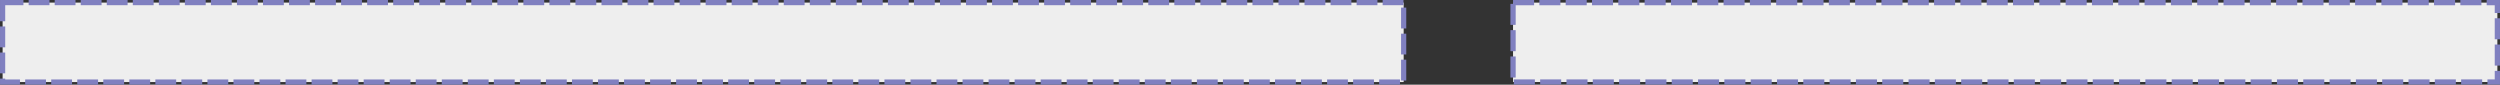
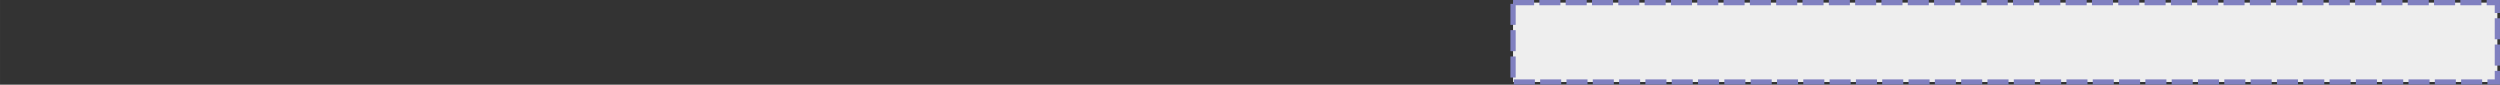
<svg xmlns="http://www.w3.org/2000/svg" xmlns:ns1="http://www.inkscape.org/namespaces/inkscape" xmlns:ns2="http://sodipodi.sourceforge.net/DTD/sodipodi-0.dtd" width="1920" height="65" viewBox="0 0 508 17.198" version="1.1" id="svg1" ns1:version="1.3.2 (091e20e, 2023-11-25, custom)" ns2:docname="5-7-0-0.svg" ns1:export-filename="7-5-0-0.png" ns1:export-xdpi="96" ns1:export-ydpi="96">
  <rect x="0" y="0" width="508" height="17.198" fill="#333333" stroke="none" />
  <ns2:namedview id="namedview1" pagecolor="#ffffff" bordercolor="#666666" borderopacity="1.0" ns1:showpageshadow="2" ns1:pageopacity="0.0" ns1:pagecheckerboard="0" ns1:deskcolor="#d1d1d1" ns1:document-units="px" ns1:zoom="1.4142135" ns1:cx="1448.5083" ns1:cy="43.487069" ns1:window-width="1920" ns1:window-height="1027" ns1:window-x="-8" ns1:window-y="-8" ns1:window-maximized="1" ns1:current-layer="layer1" showgrid="false" />
  <defs id="defs1" />
  <g ns1:label="Layer 1" ns1:groupmode="layer" id="layer1">
-     <rect style="mix-blend-mode:normal;fill:#eeeeee;fill-opacity:1;fill-rule:nonzero;stroke:#8080c0;stroke-width:1.058;stroke-linejoin:miter;stroke-dasharray:4.233, 1.058;stroke-dashoffset:0;stroke-opacity:1;paint-order:markers fill stroke" id="rect1" width="284.696" height="16.144" x="0.529" y="0.529" ns1:export-filename="12-0-0-0.png" ns1:export-xdpi="96" ns1:export-ydpi="96" />
    <rect style="mix-blend-mode:normal;fill:#eeeeee;fill-opacity:1;fill-rule:nonzero;stroke:#8080c0;stroke-width:1.069;stroke-linejoin:miter;stroke-dasharray:4.278, 1.069;stroke-dashoffset:0;stroke-opacity:1;paint-order:markers fill stroke" id="rect1-8" width="200.014" height="16.128" x="307.451" y="0.535" ns1:export-filename="12-0-0-0.png" ns1:export-xdpi="96" ns1:export-ydpi="96" />
  </g>
</svg>